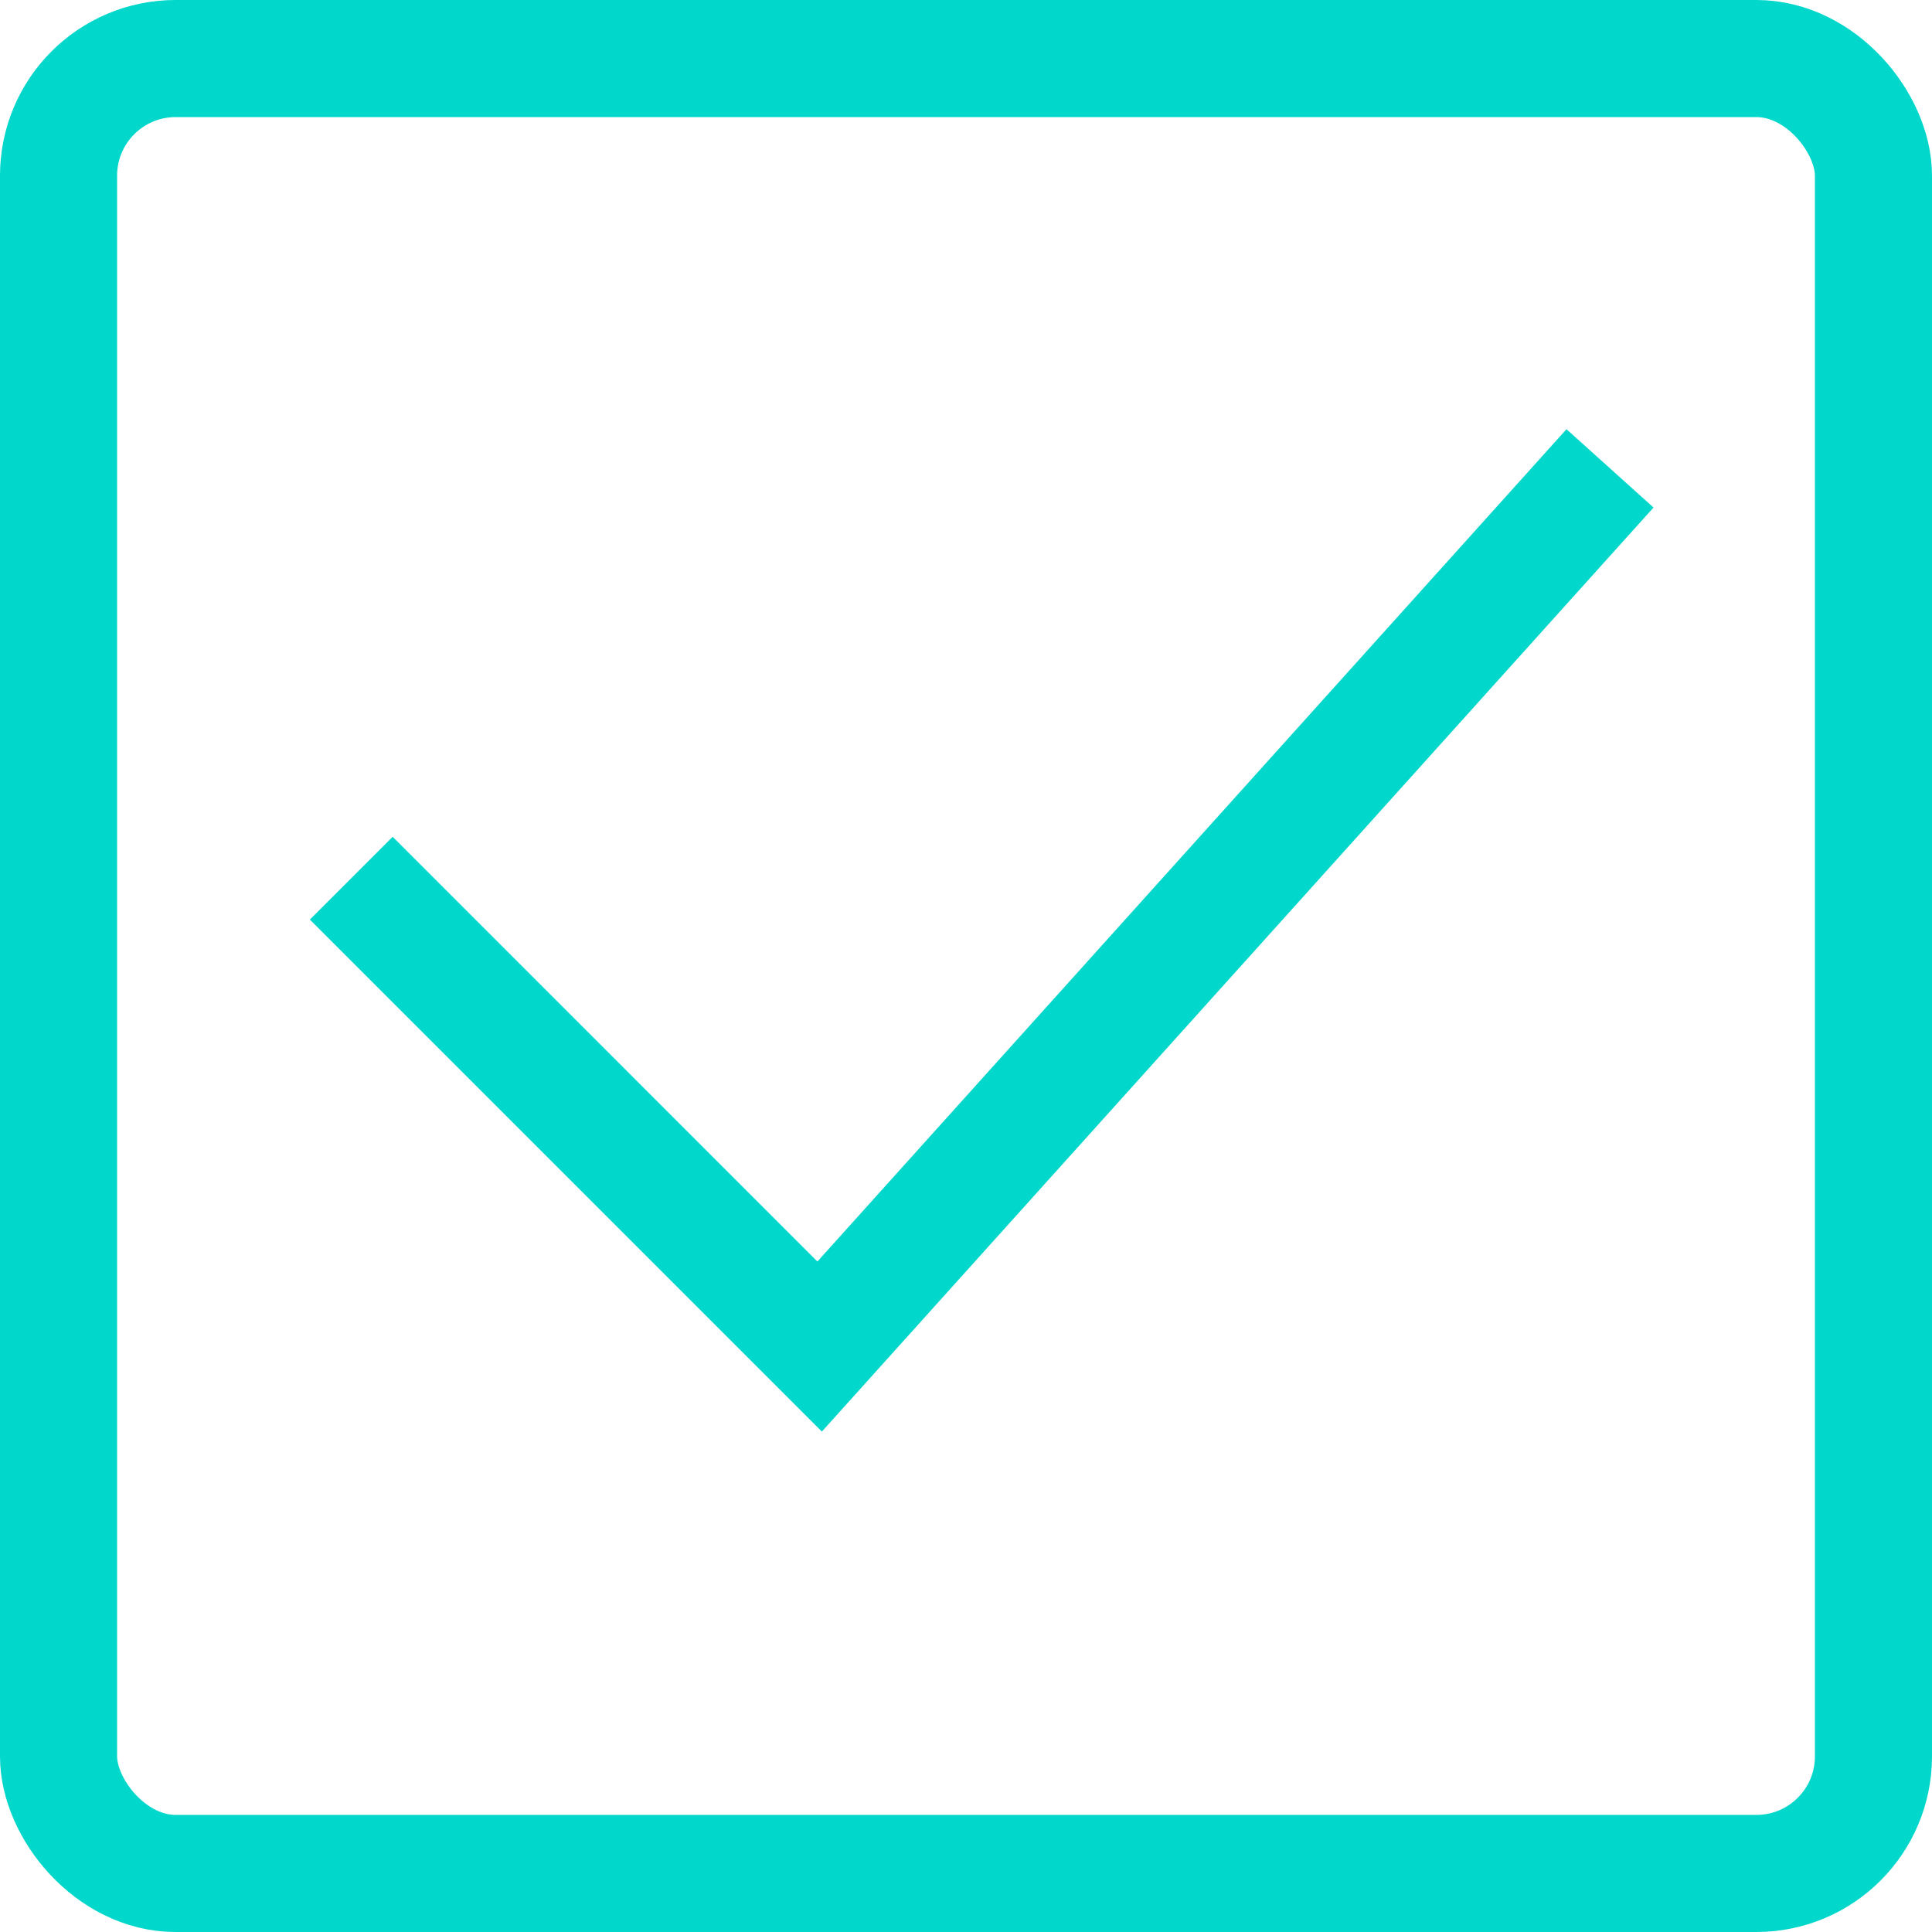
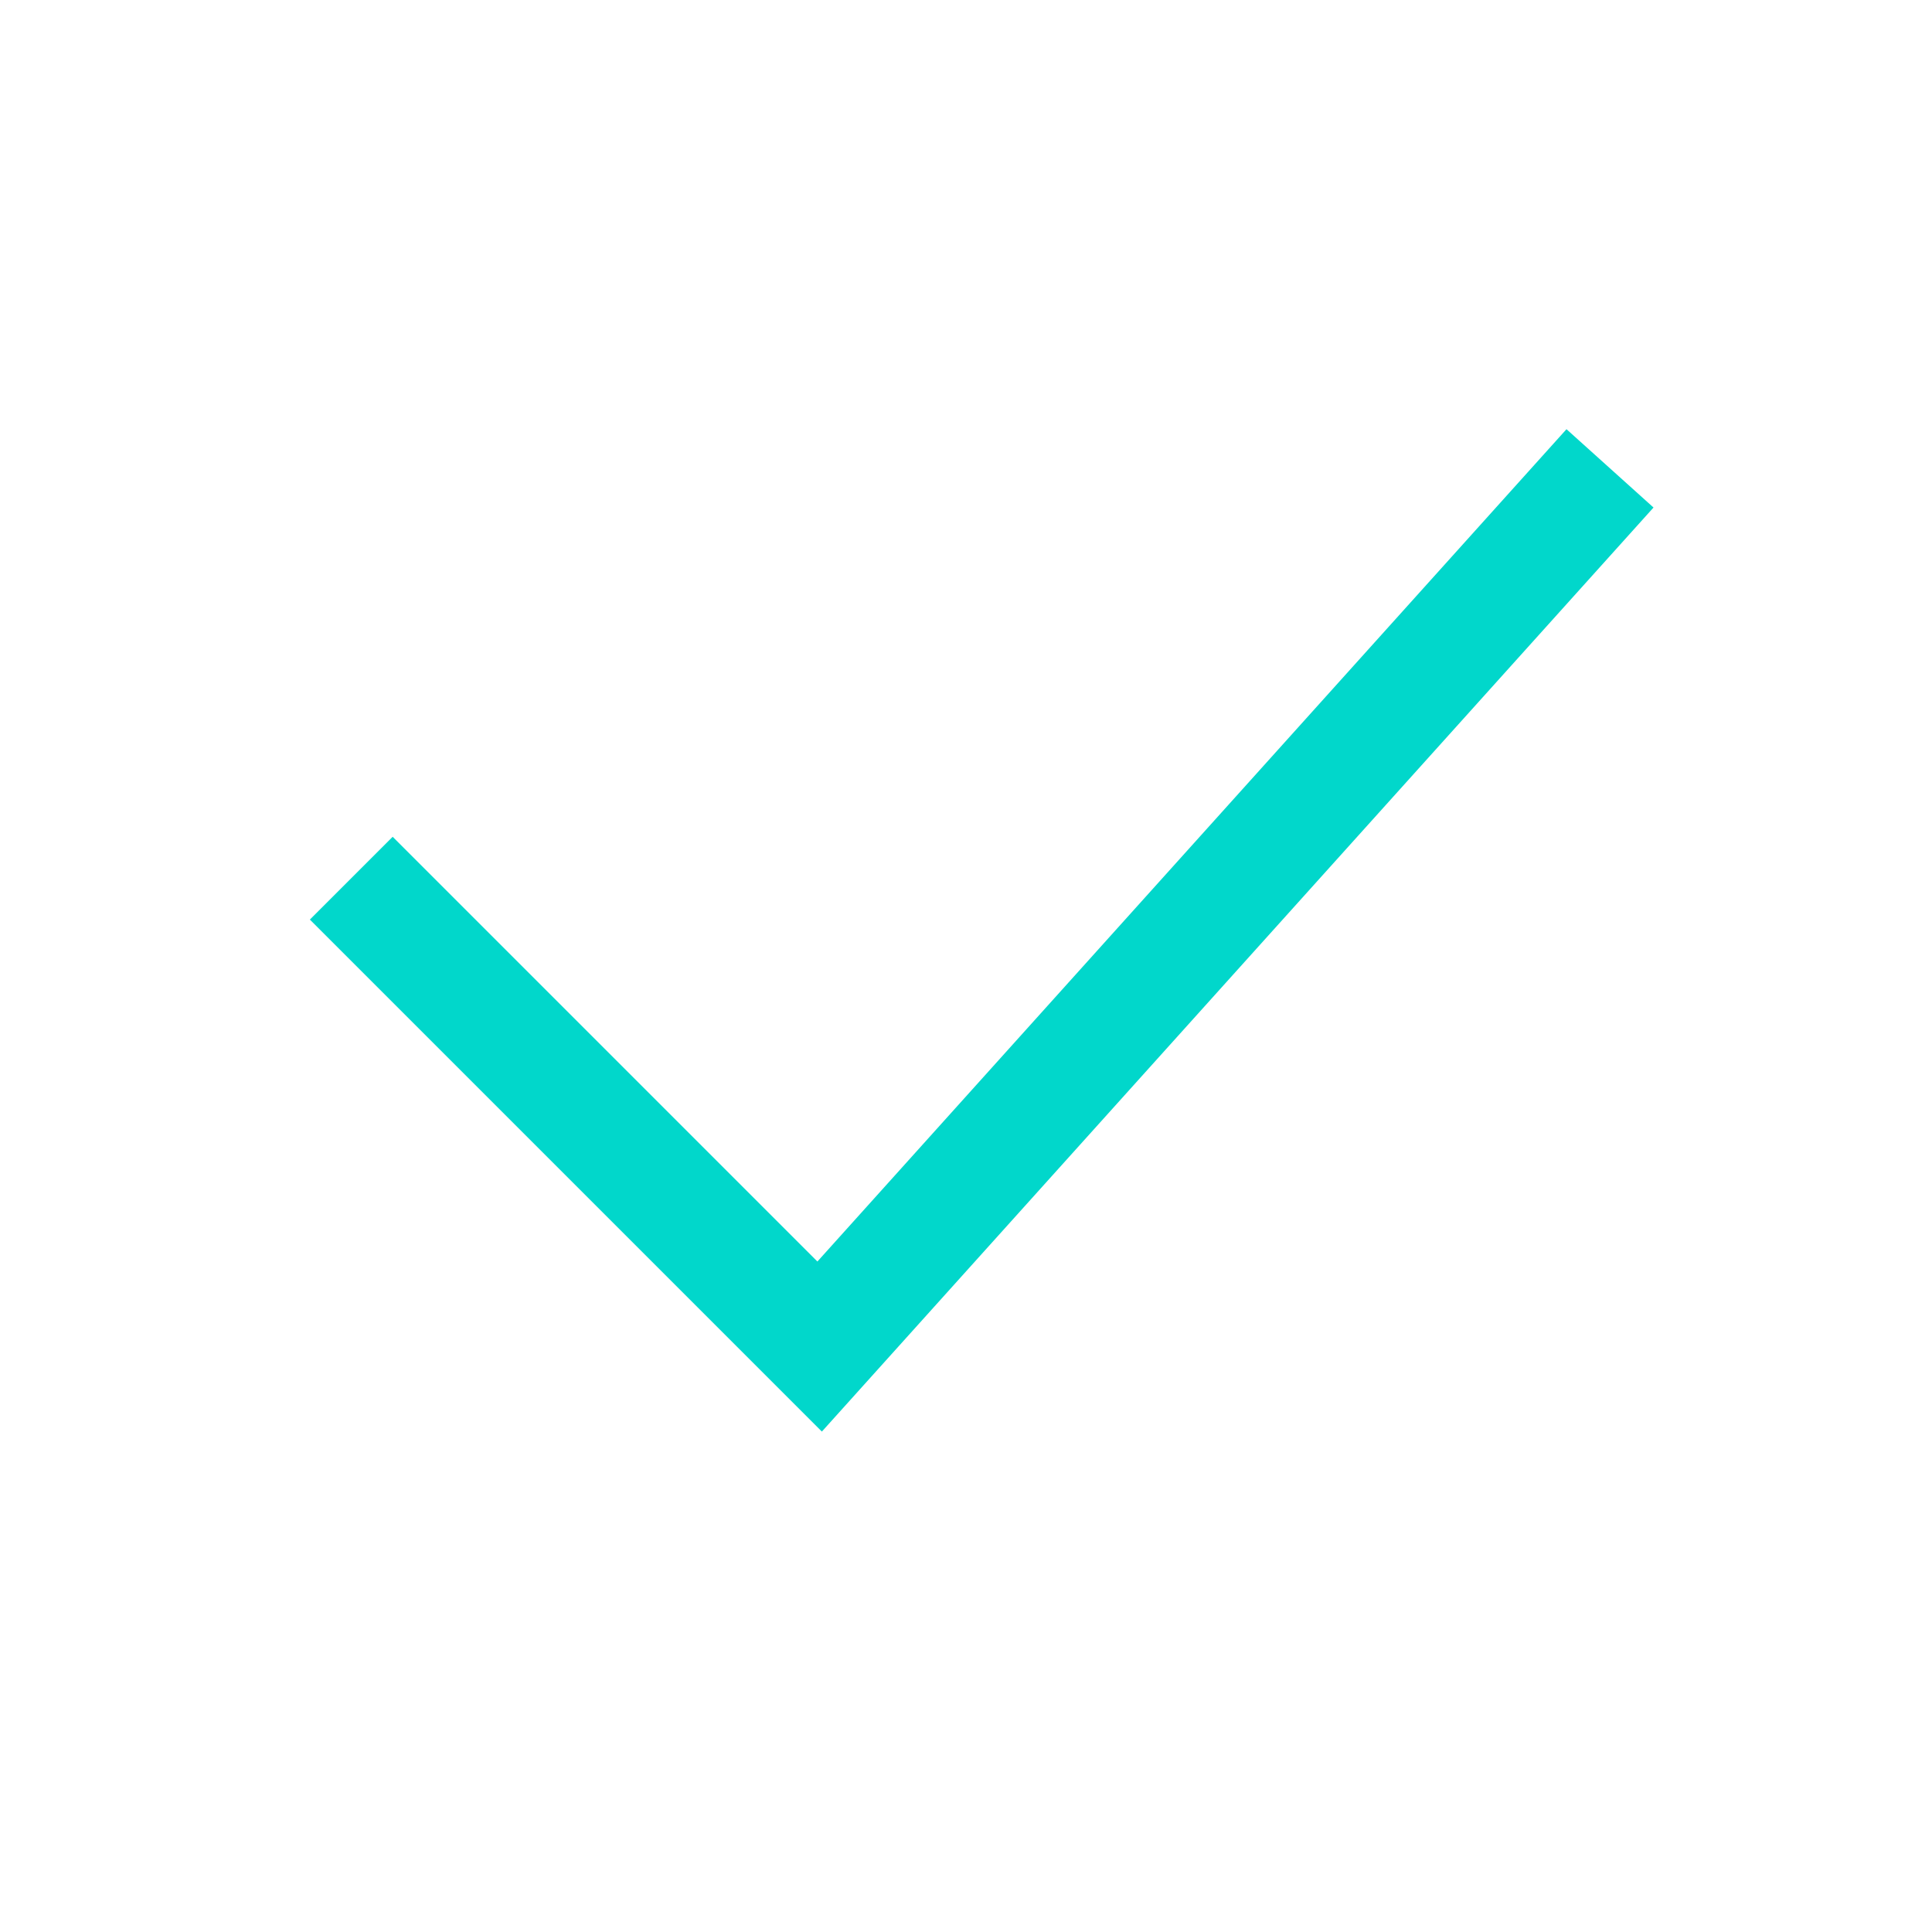
<svg xmlns="http://www.w3.org/2000/svg" width="33" height="33" viewBox="0 0 33 33" fill="none">
-   <rect x="1" y="1" width="31" height="31" rx="2" stroke="#01D7CB" stroke-width="2" />
  <path d="M27.5 8L14 23L6 15" stroke="#01D7CB" stroke-width="2" />
</svg>